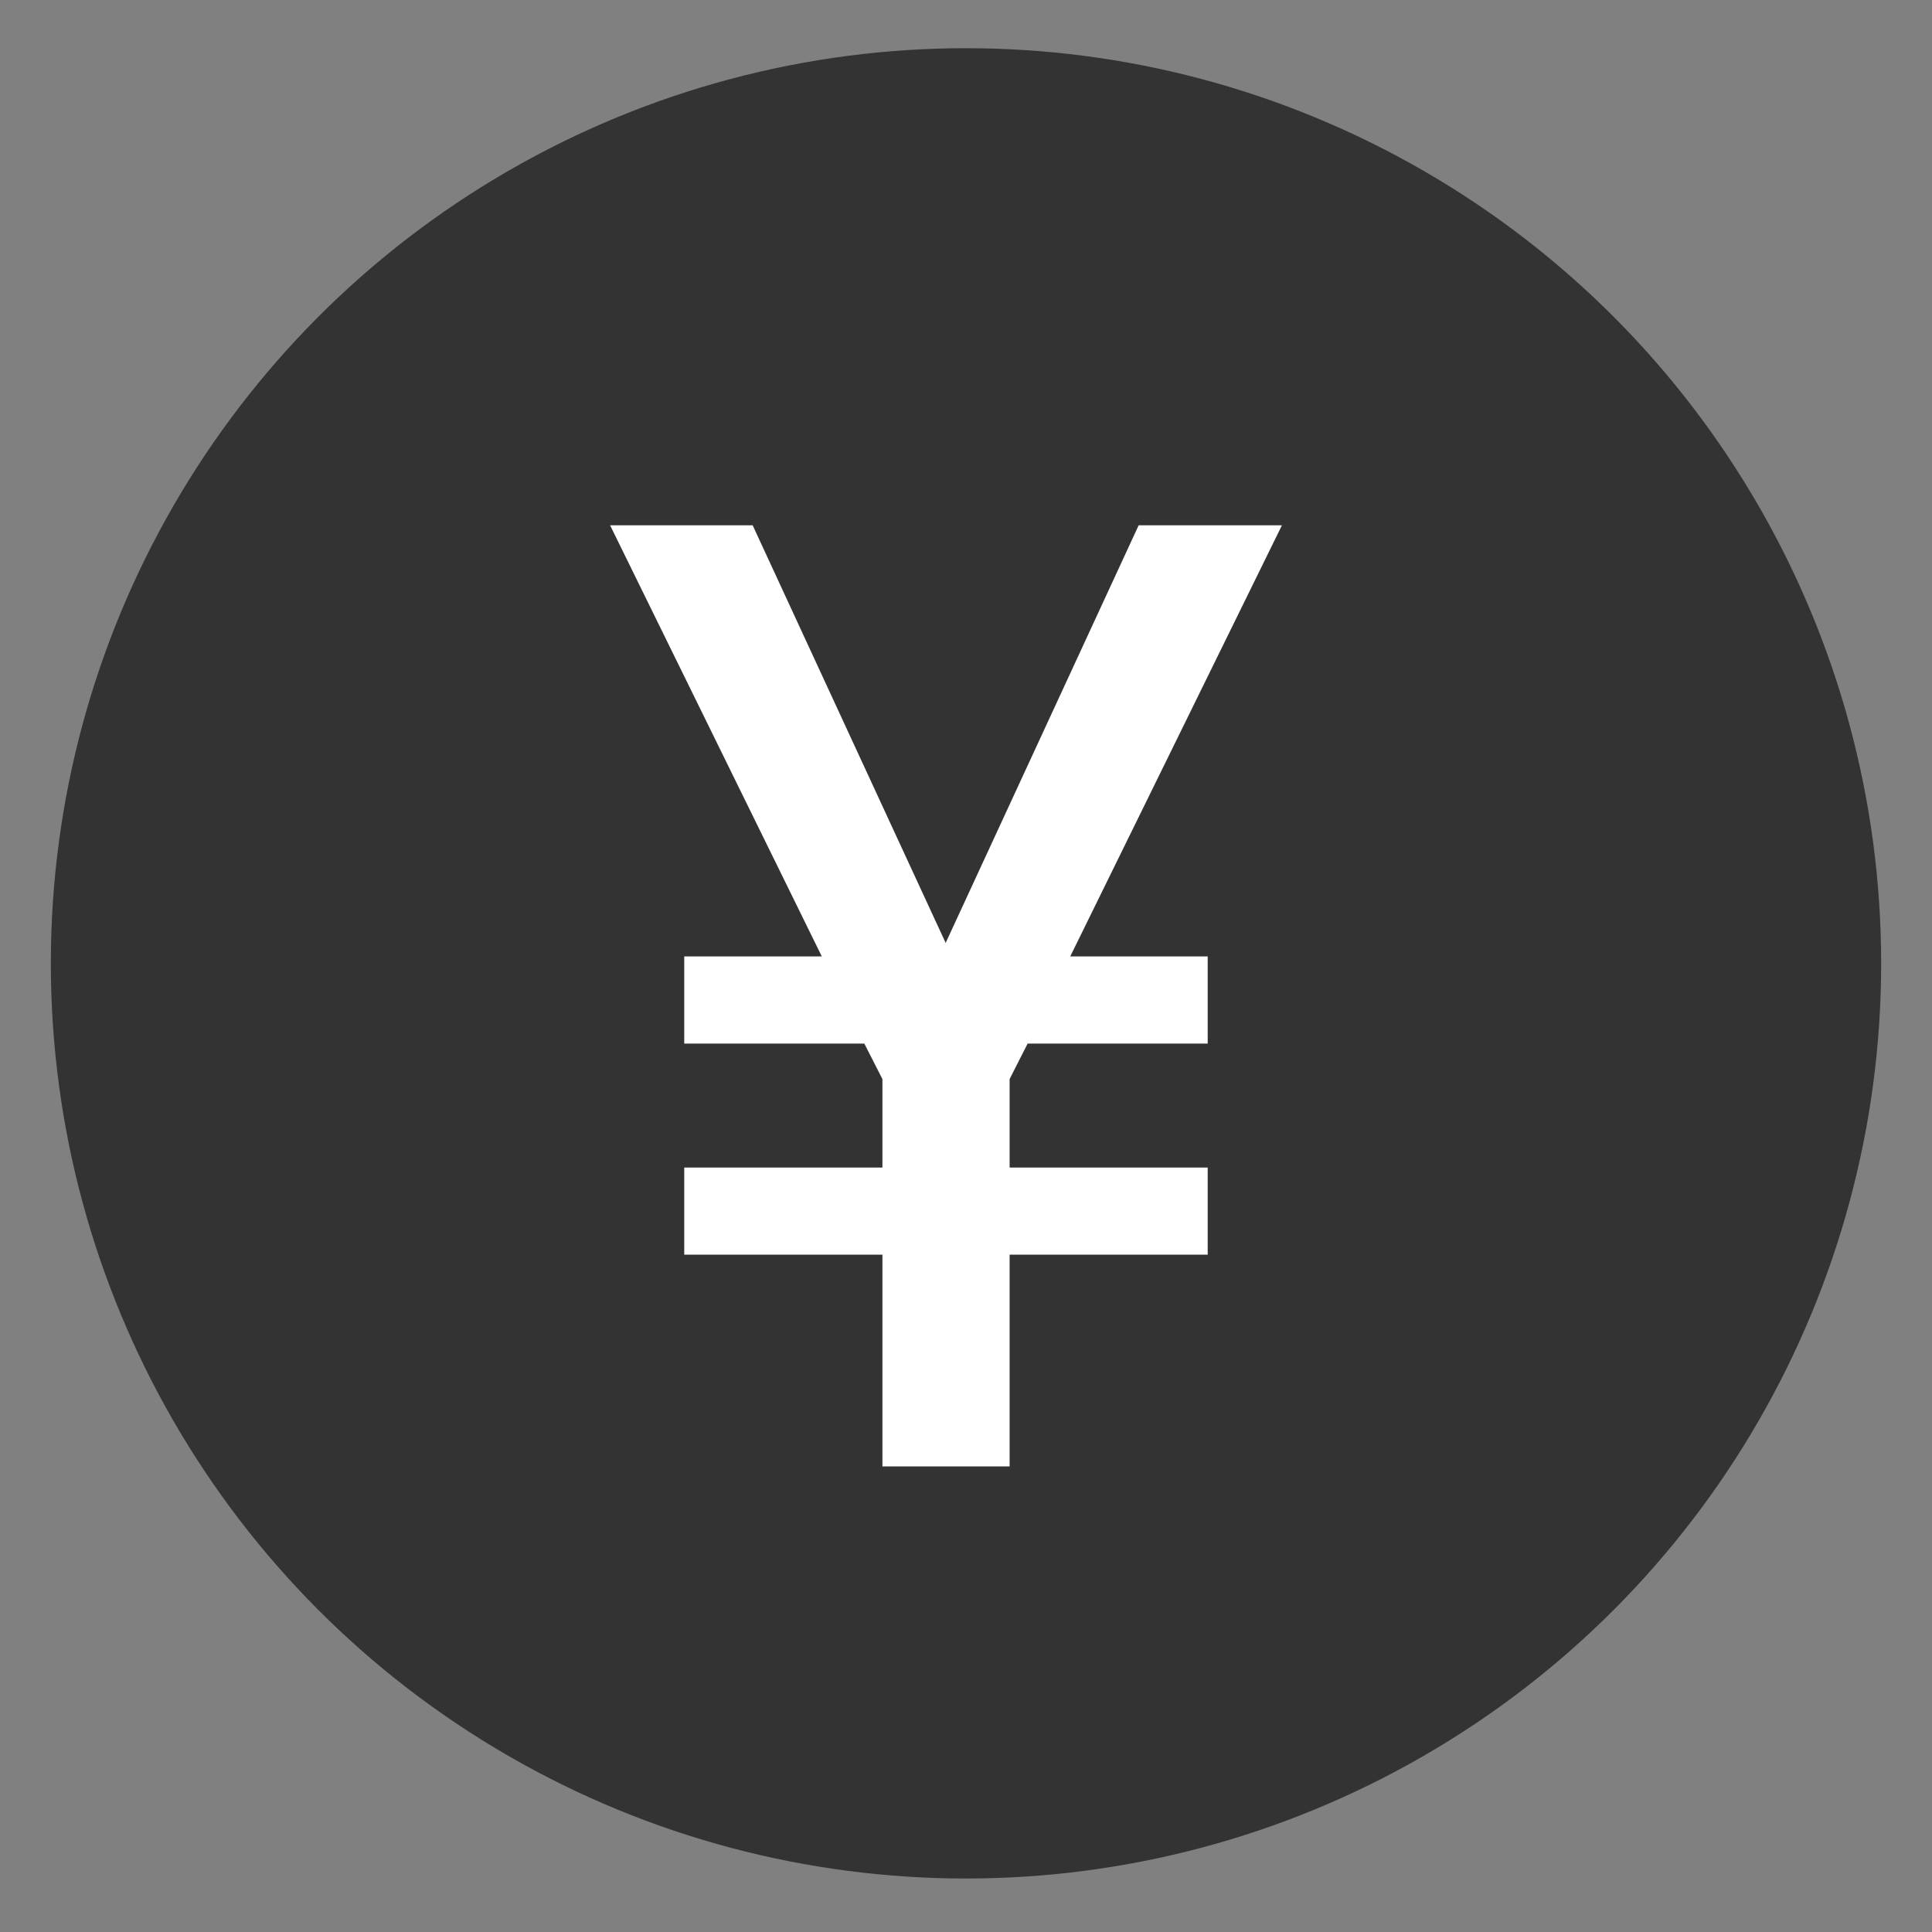
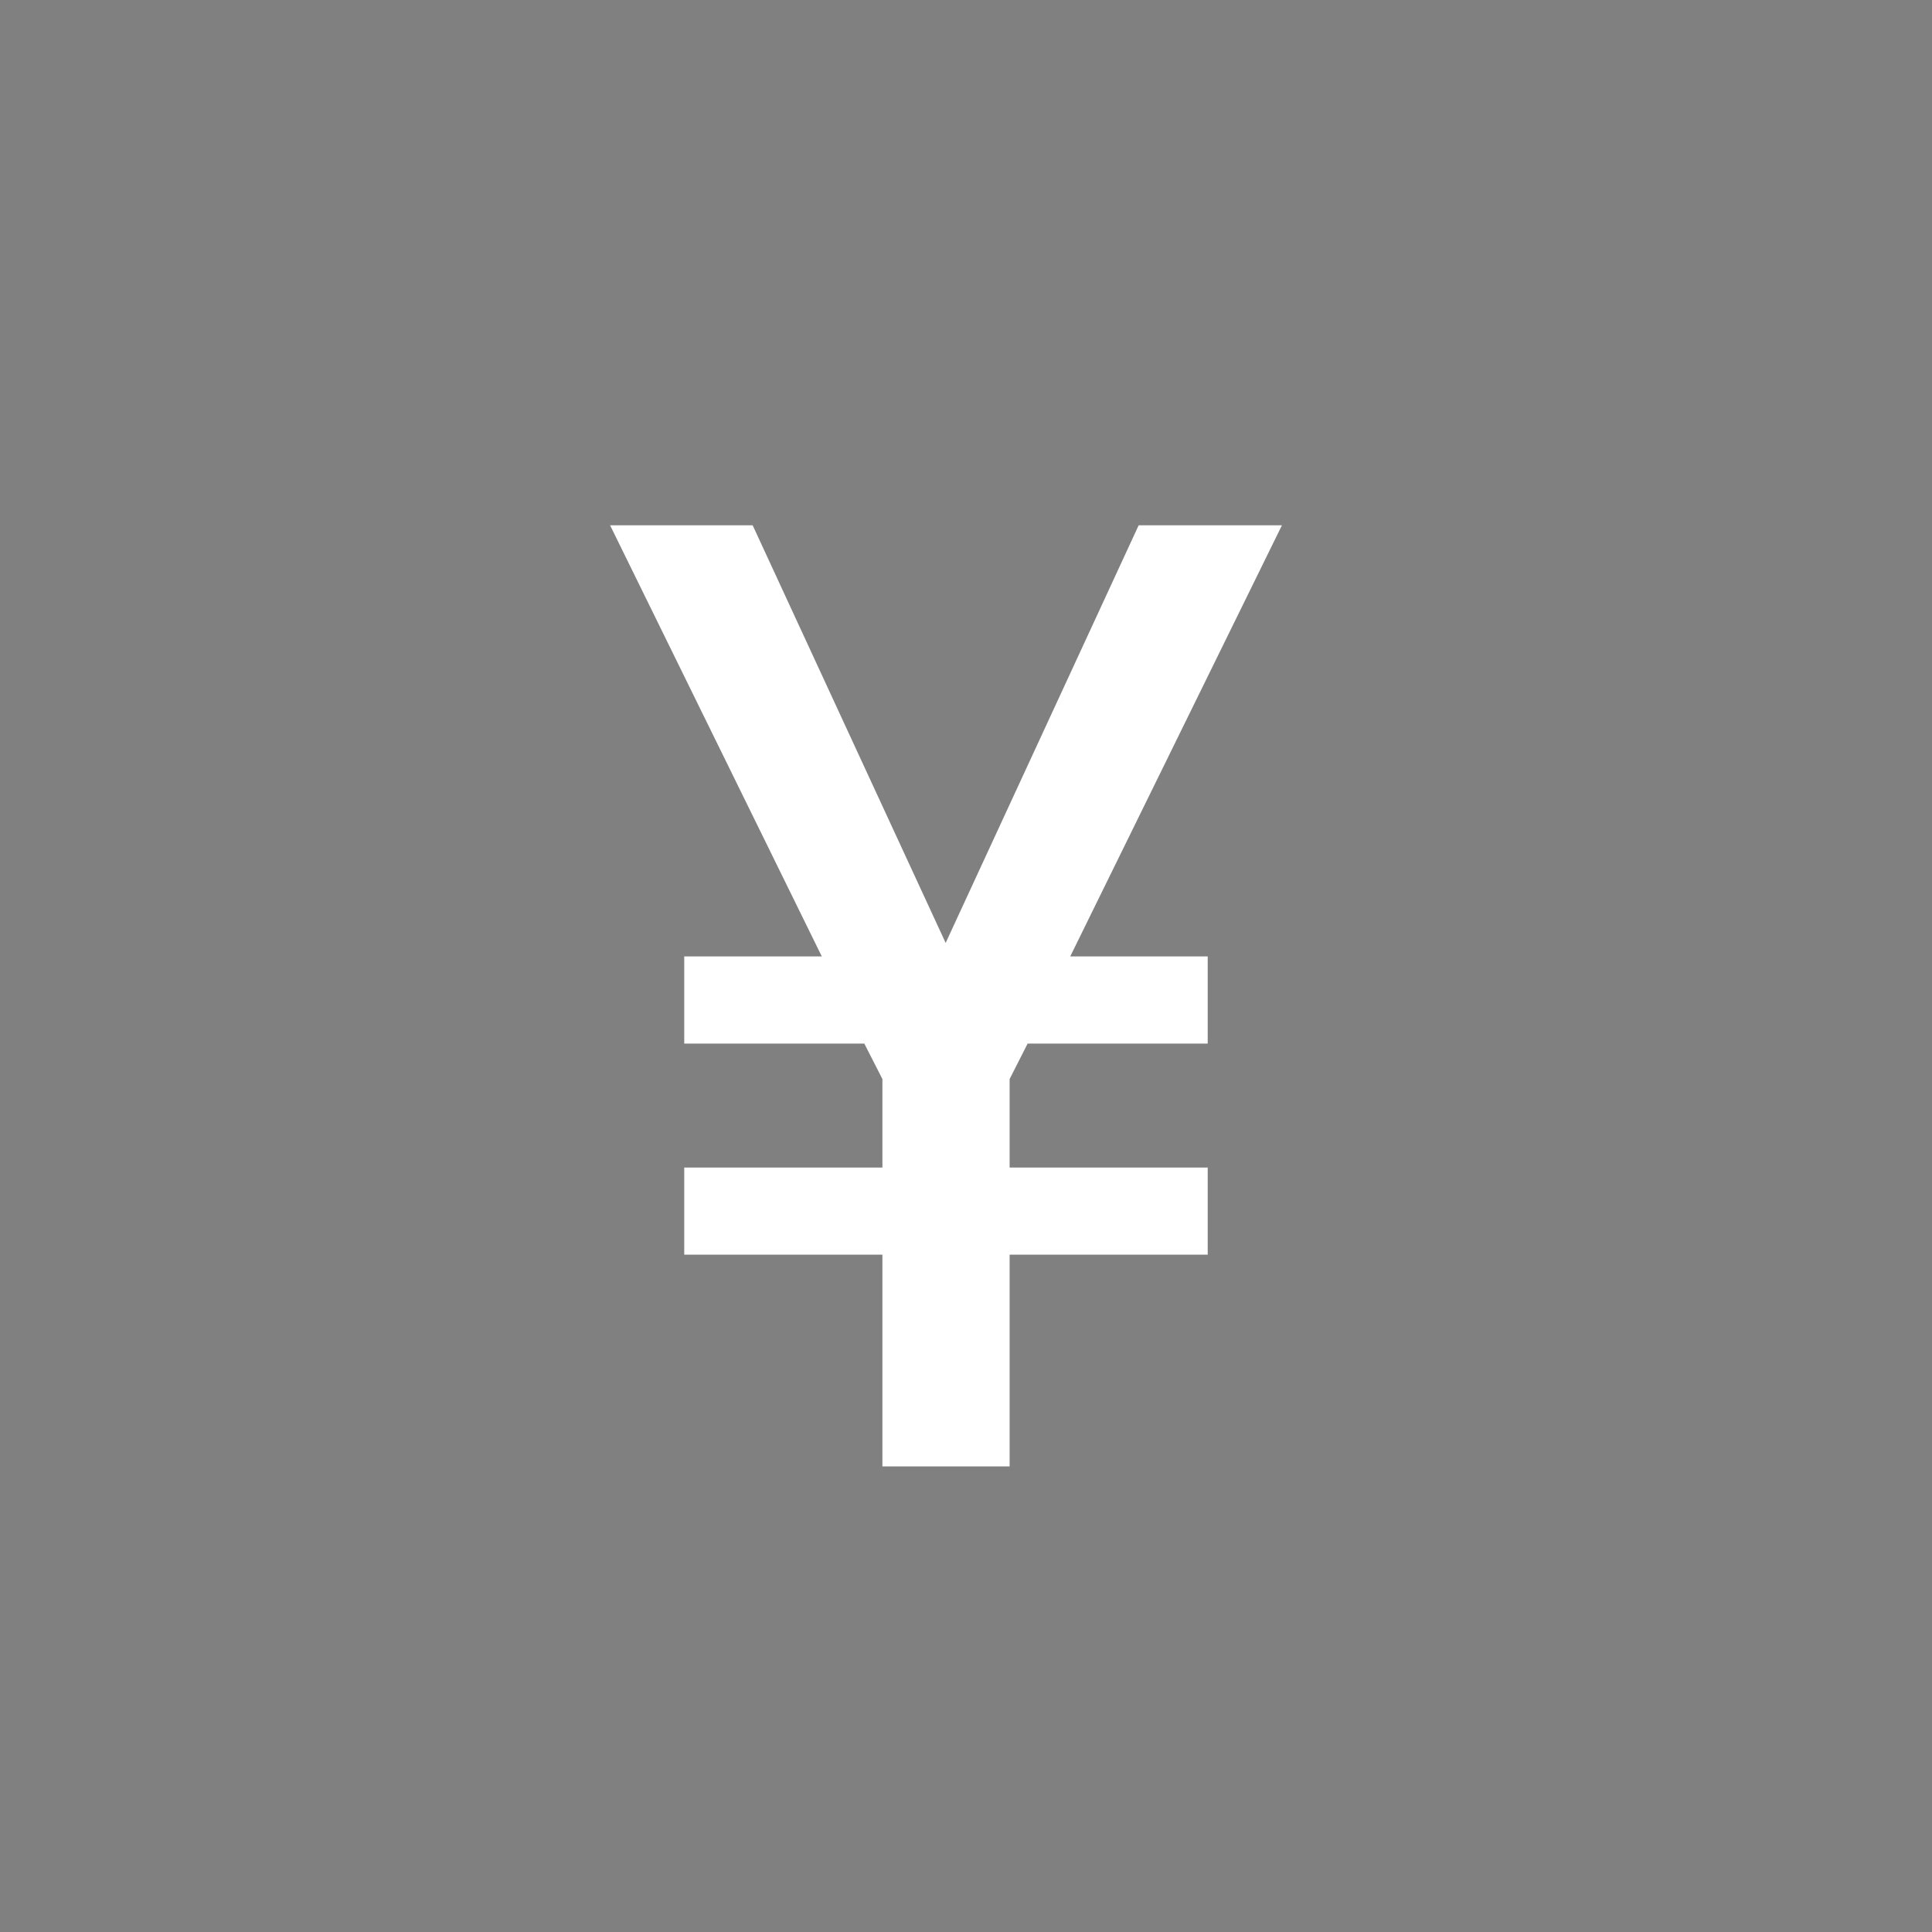
<svg xmlns="http://www.w3.org/2000/svg" width="19" height="19" viewBox="0 0 19 19" fill="none">
  <rect x="0" y="0" width="19" height="19" fill="#808080" stroke="none" />
-   <circle cx="9.5" cy="9.474" r="9" fill="#333333" />
  <path d="M8.678 14.421V12.339H6.729V11.482H8.678V10.612L8.5 10.263H6.729V9.406H8.082L6 5.166H7.402L9.3 9.273L11.198 5.166H12.607L10.525 9.406H11.877V10.263H10.106L9.929 10.612V11.482H11.877V12.339H9.929V14.421H8.678Z" fill="white" />
</svg>